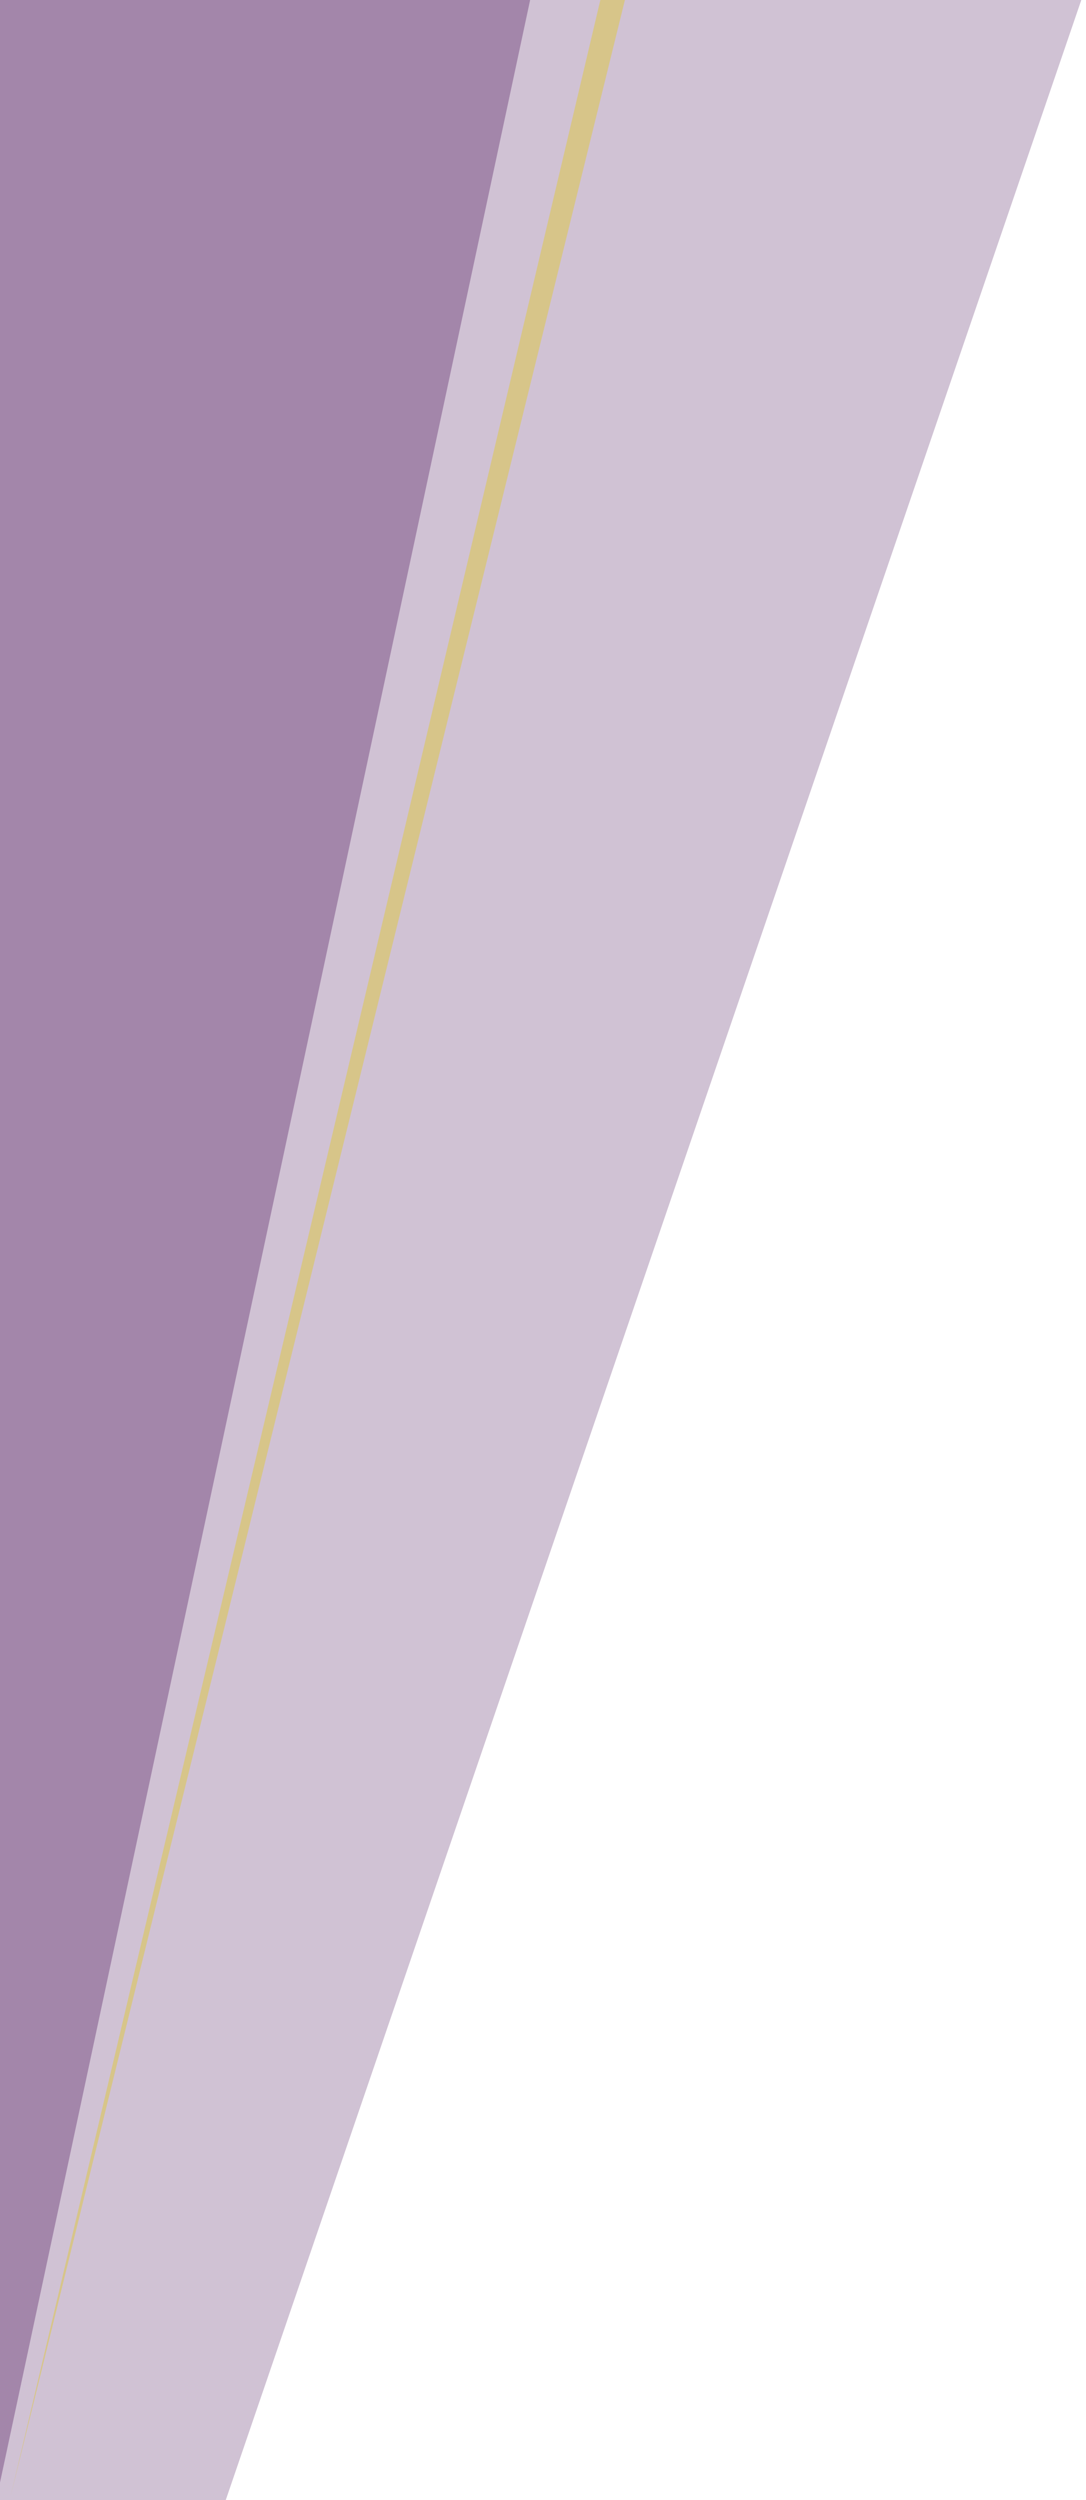
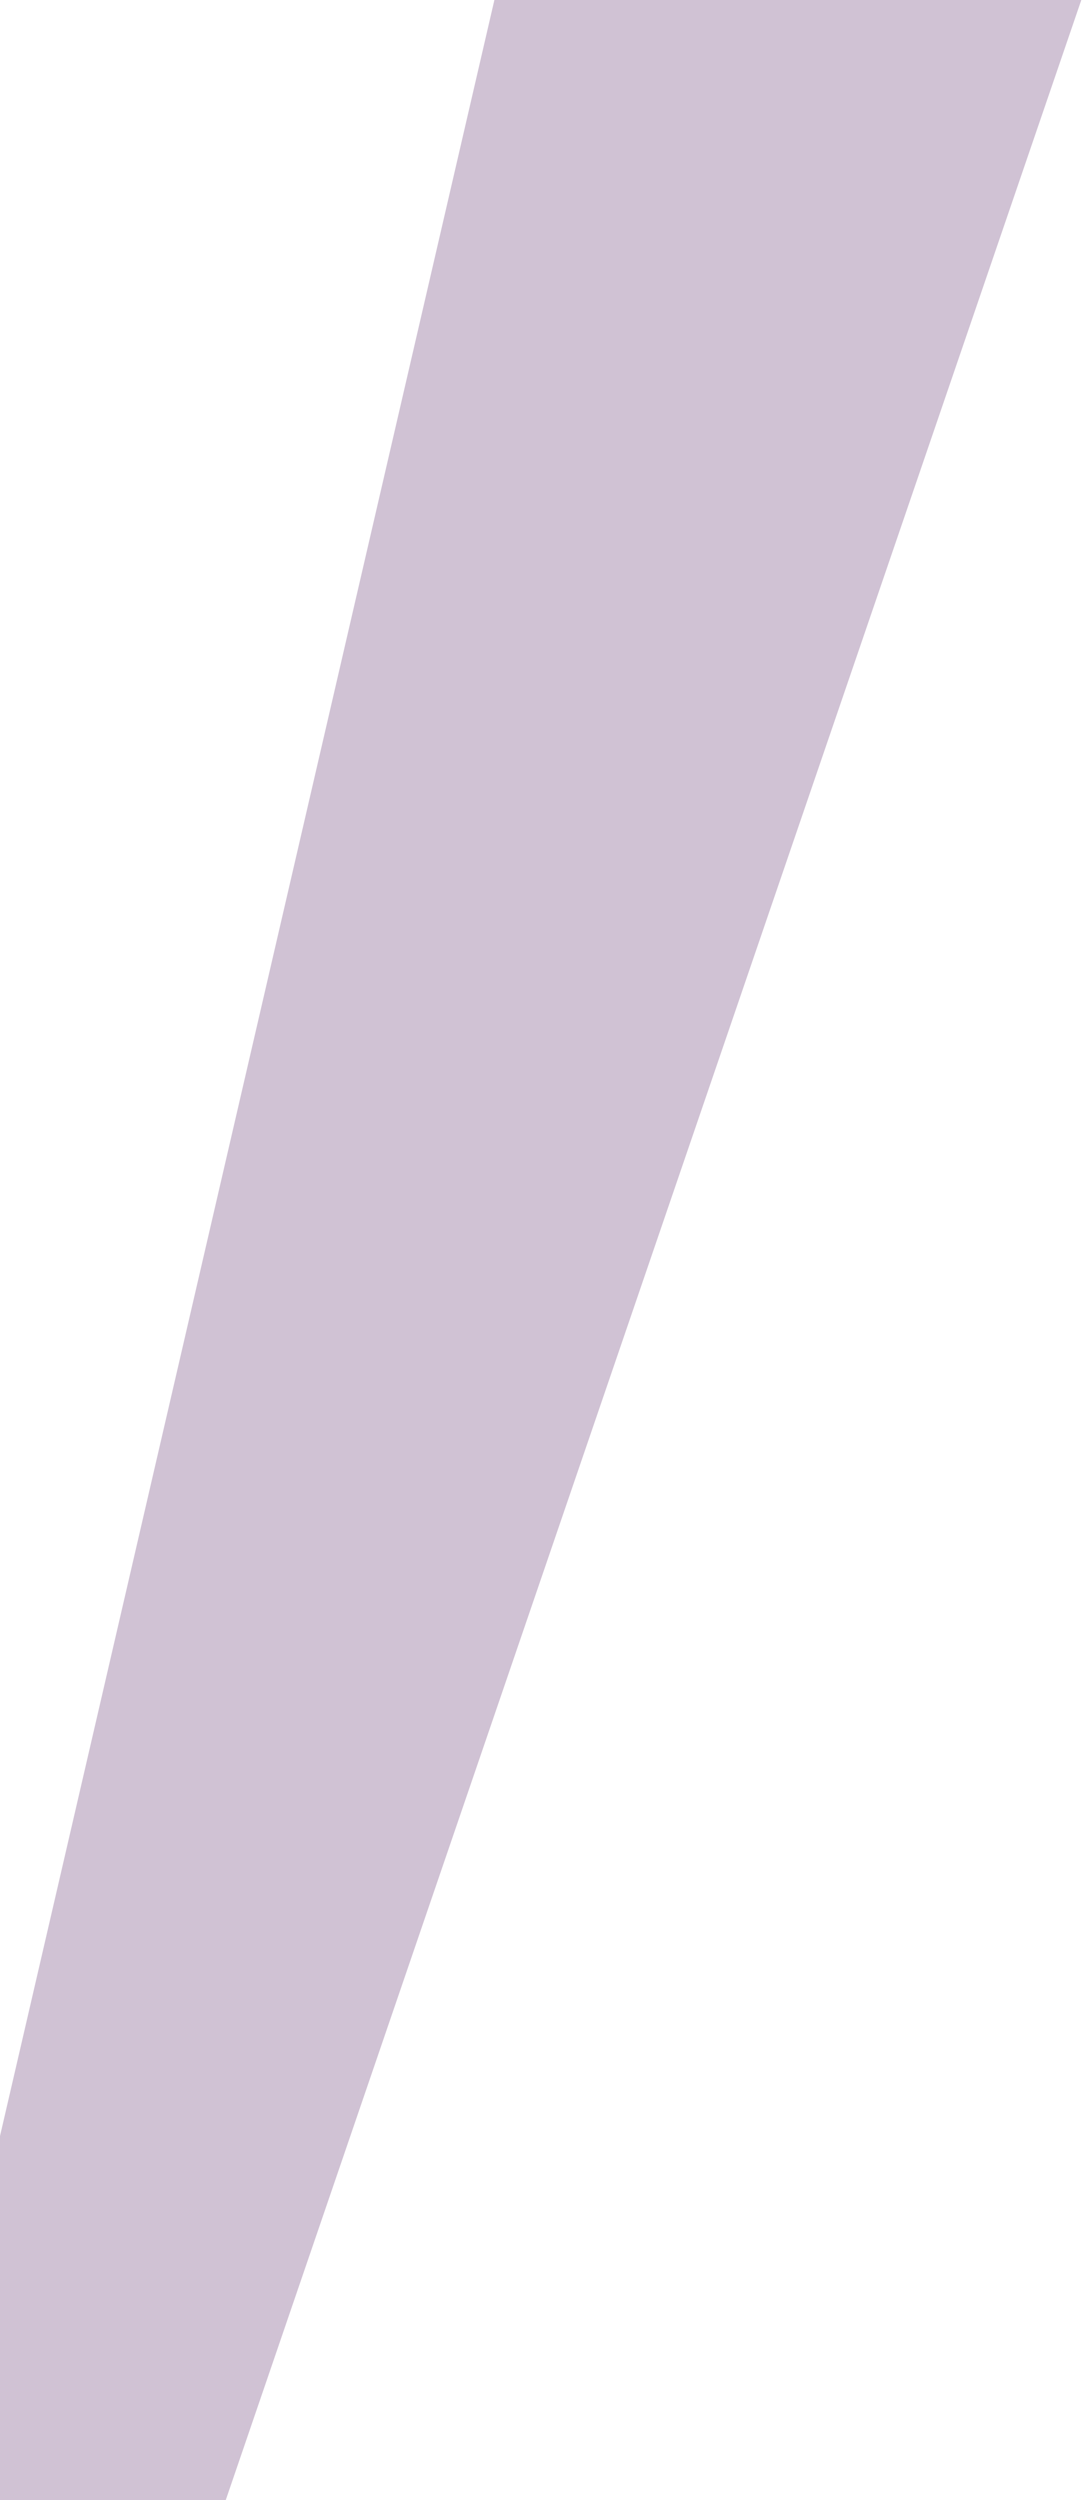
<svg xmlns="http://www.w3.org/2000/svg" width="100%" height="100%" viewBox="0 0 116 267" version="1.1" xml:space="preserve" style="fill-rule:evenodd;clip-rule:evenodd;stroke-linejoin:round;stroke-miterlimit:2;">
  <path d="M115.5,0l-62.692,0l-61.808,267l33.112,0l91.388,-267Z" style="fill:#a386aa;fill-opacity:0.5;fill-rule:nonzero;" />
-   <path d="M56.625,0l-56.625,0l0,265.125l56.625,-265.125Z" style="fill:#a386aa;fill-rule:nonzero;" />
-   <path d="M66.75,0l-2.625,0l-63,266.625l65.625,-266.625Z" style="fill:#d7c589;fill-rule:nonzero;" />
</svg>